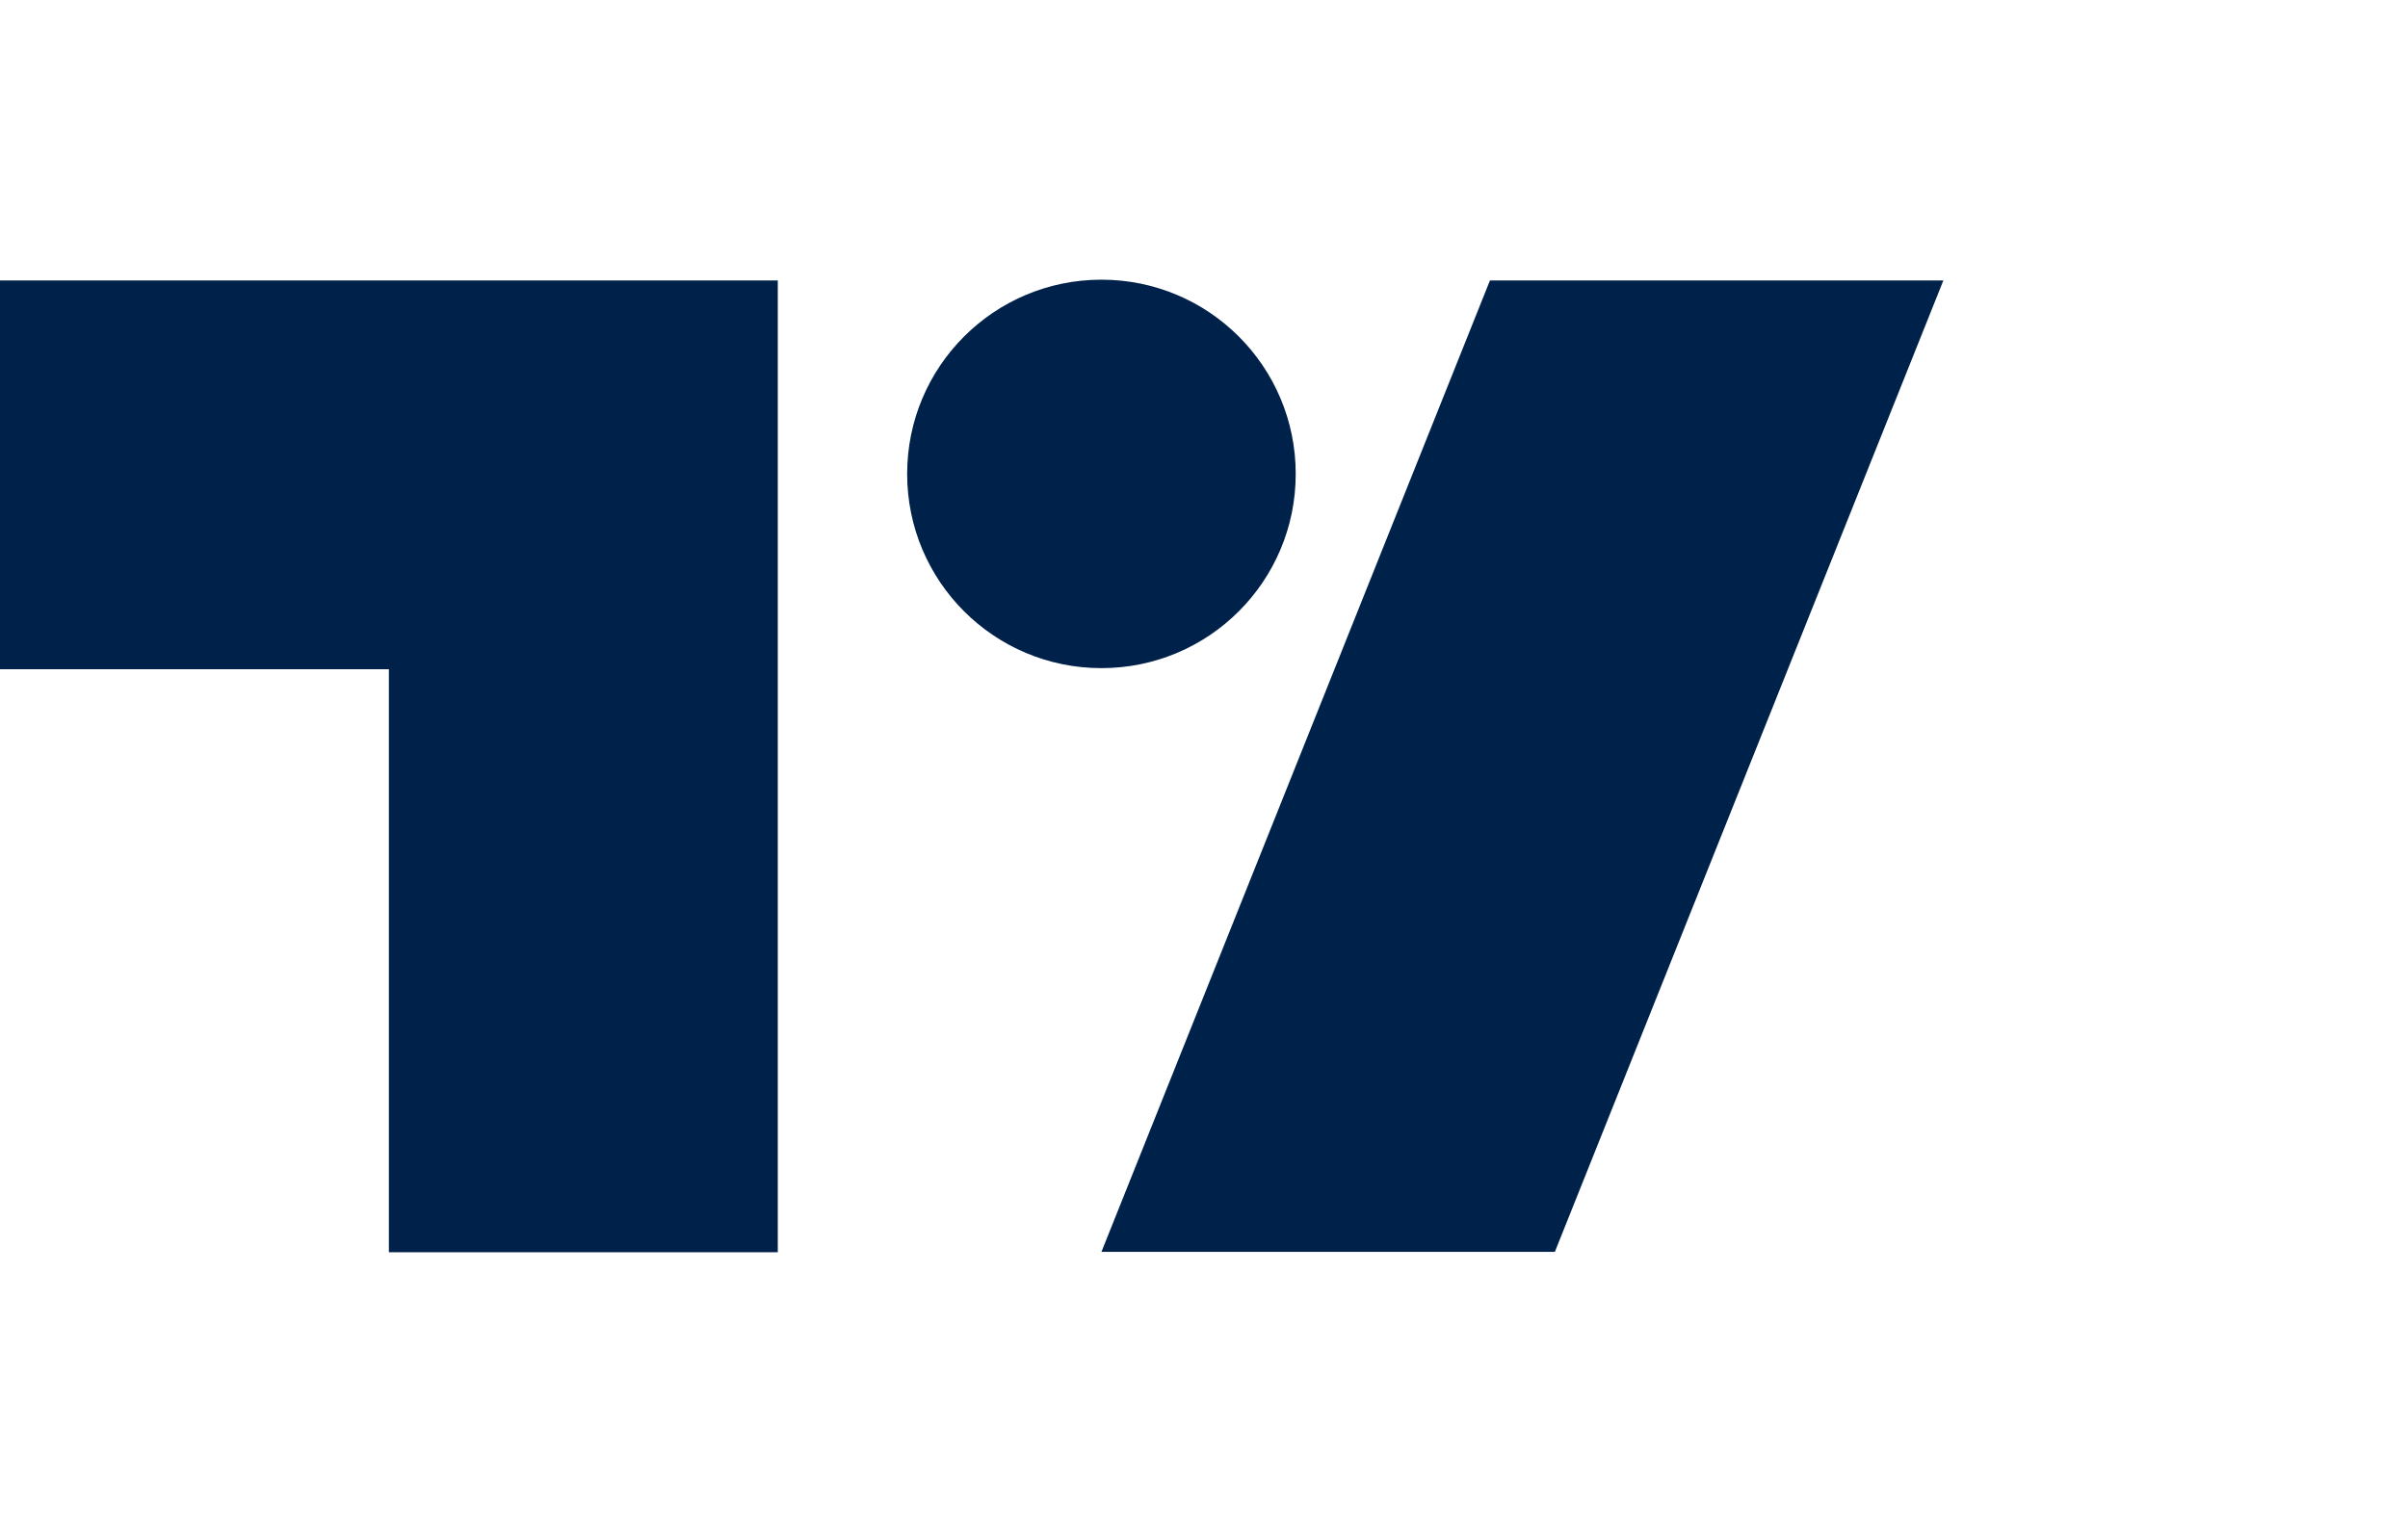
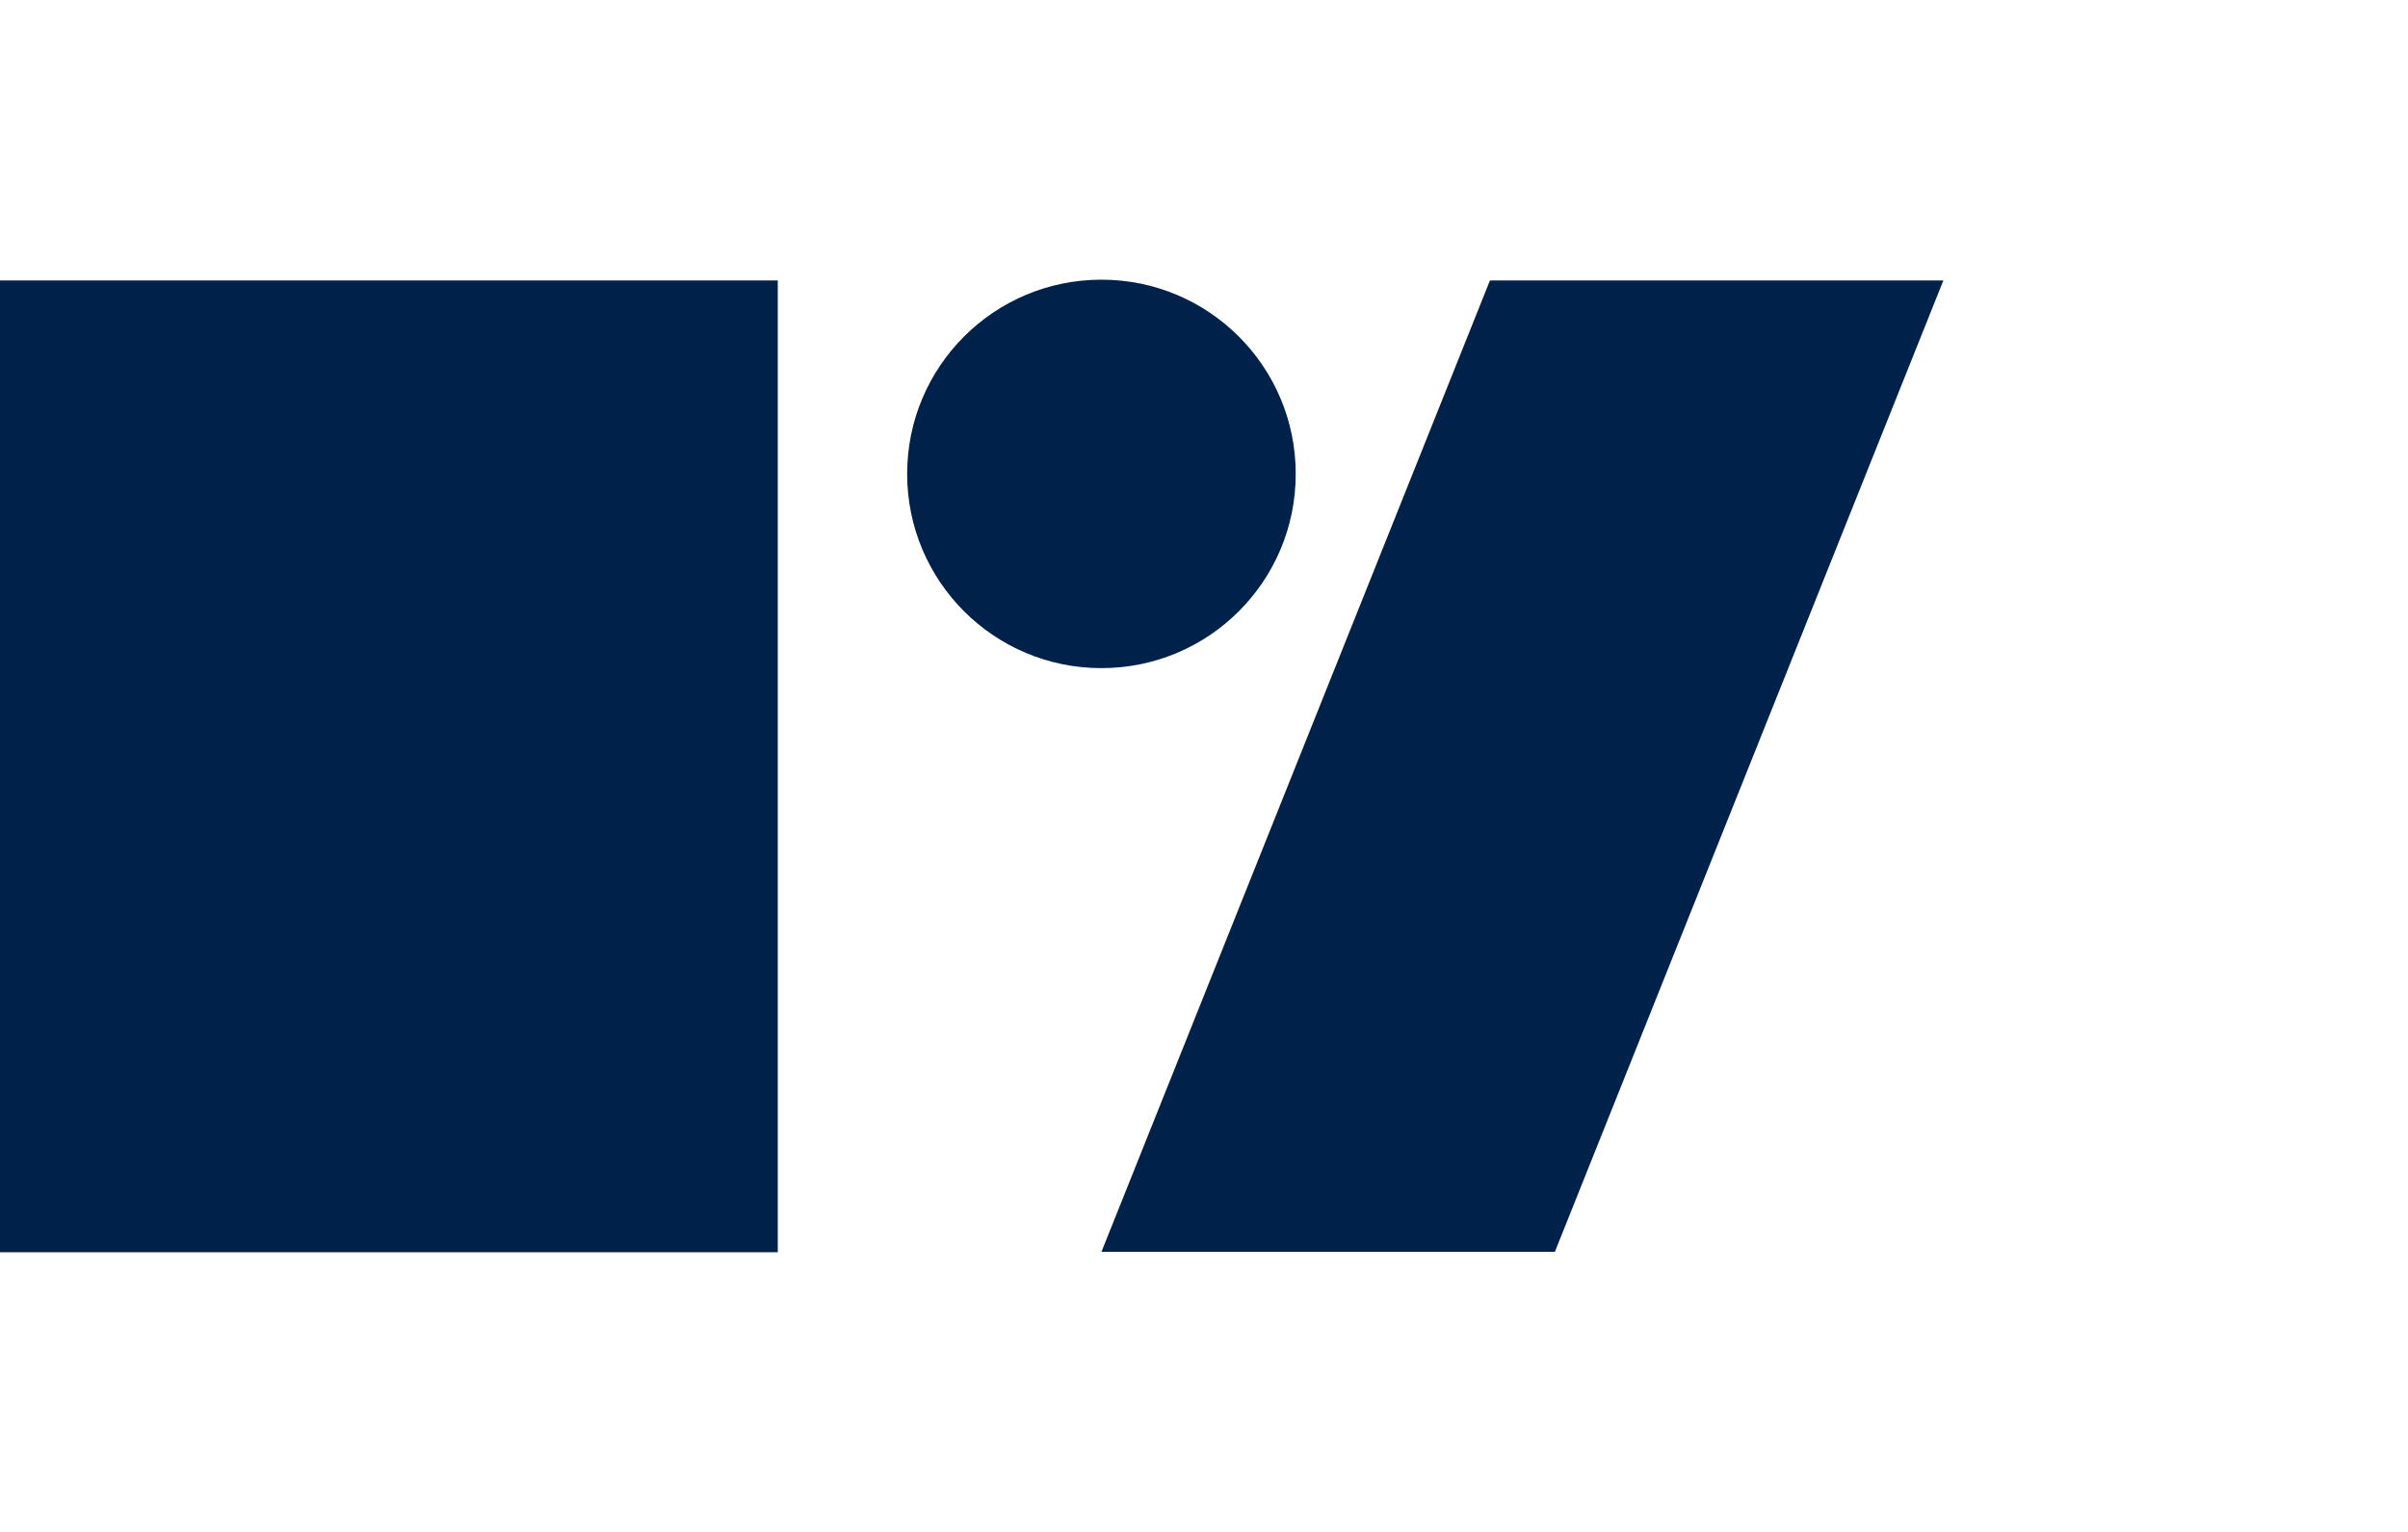
<svg xmlns="http://www.w3.org/2000/svg" width="44" height="28" viewBox="0 0 44 28" fill="none">
-   <path d="M14.205 5.126H0V12.232H7.106V22.888H14.212V5.126H14.205ZM28.411 22.881H20.126L27.225 5.126H35.51L28.411 22.881ZM20.126 12.212C22.088 12.212 23.676 10.624 23.676 8.662C23.676 6.7 22.088 5.112 20.126 5.112C18.164 5.112 16.576 6.7 16.576 8.662C16.576 10.624 18.164 12.212 20.126 12.212Z" fill="#00214A" />
+   <path d="M14.205 5.126H0V12.232V22.888H14.212V5.126H14.205ZM28.411 22.881H20.126L27.225 5.126H35.51L28.411 22.881ZM20.126 12.212C22.088 12.212 23.676 10.624 23.676 8.662C23.676 6.7 22.088 5.112 20.126 5.112C18.164 5.112 16.576 6.7 16.576 8.662C16.576 10.624 18.164 12.212 20.126 12.212Z" fill="#00214A" />
</svg>